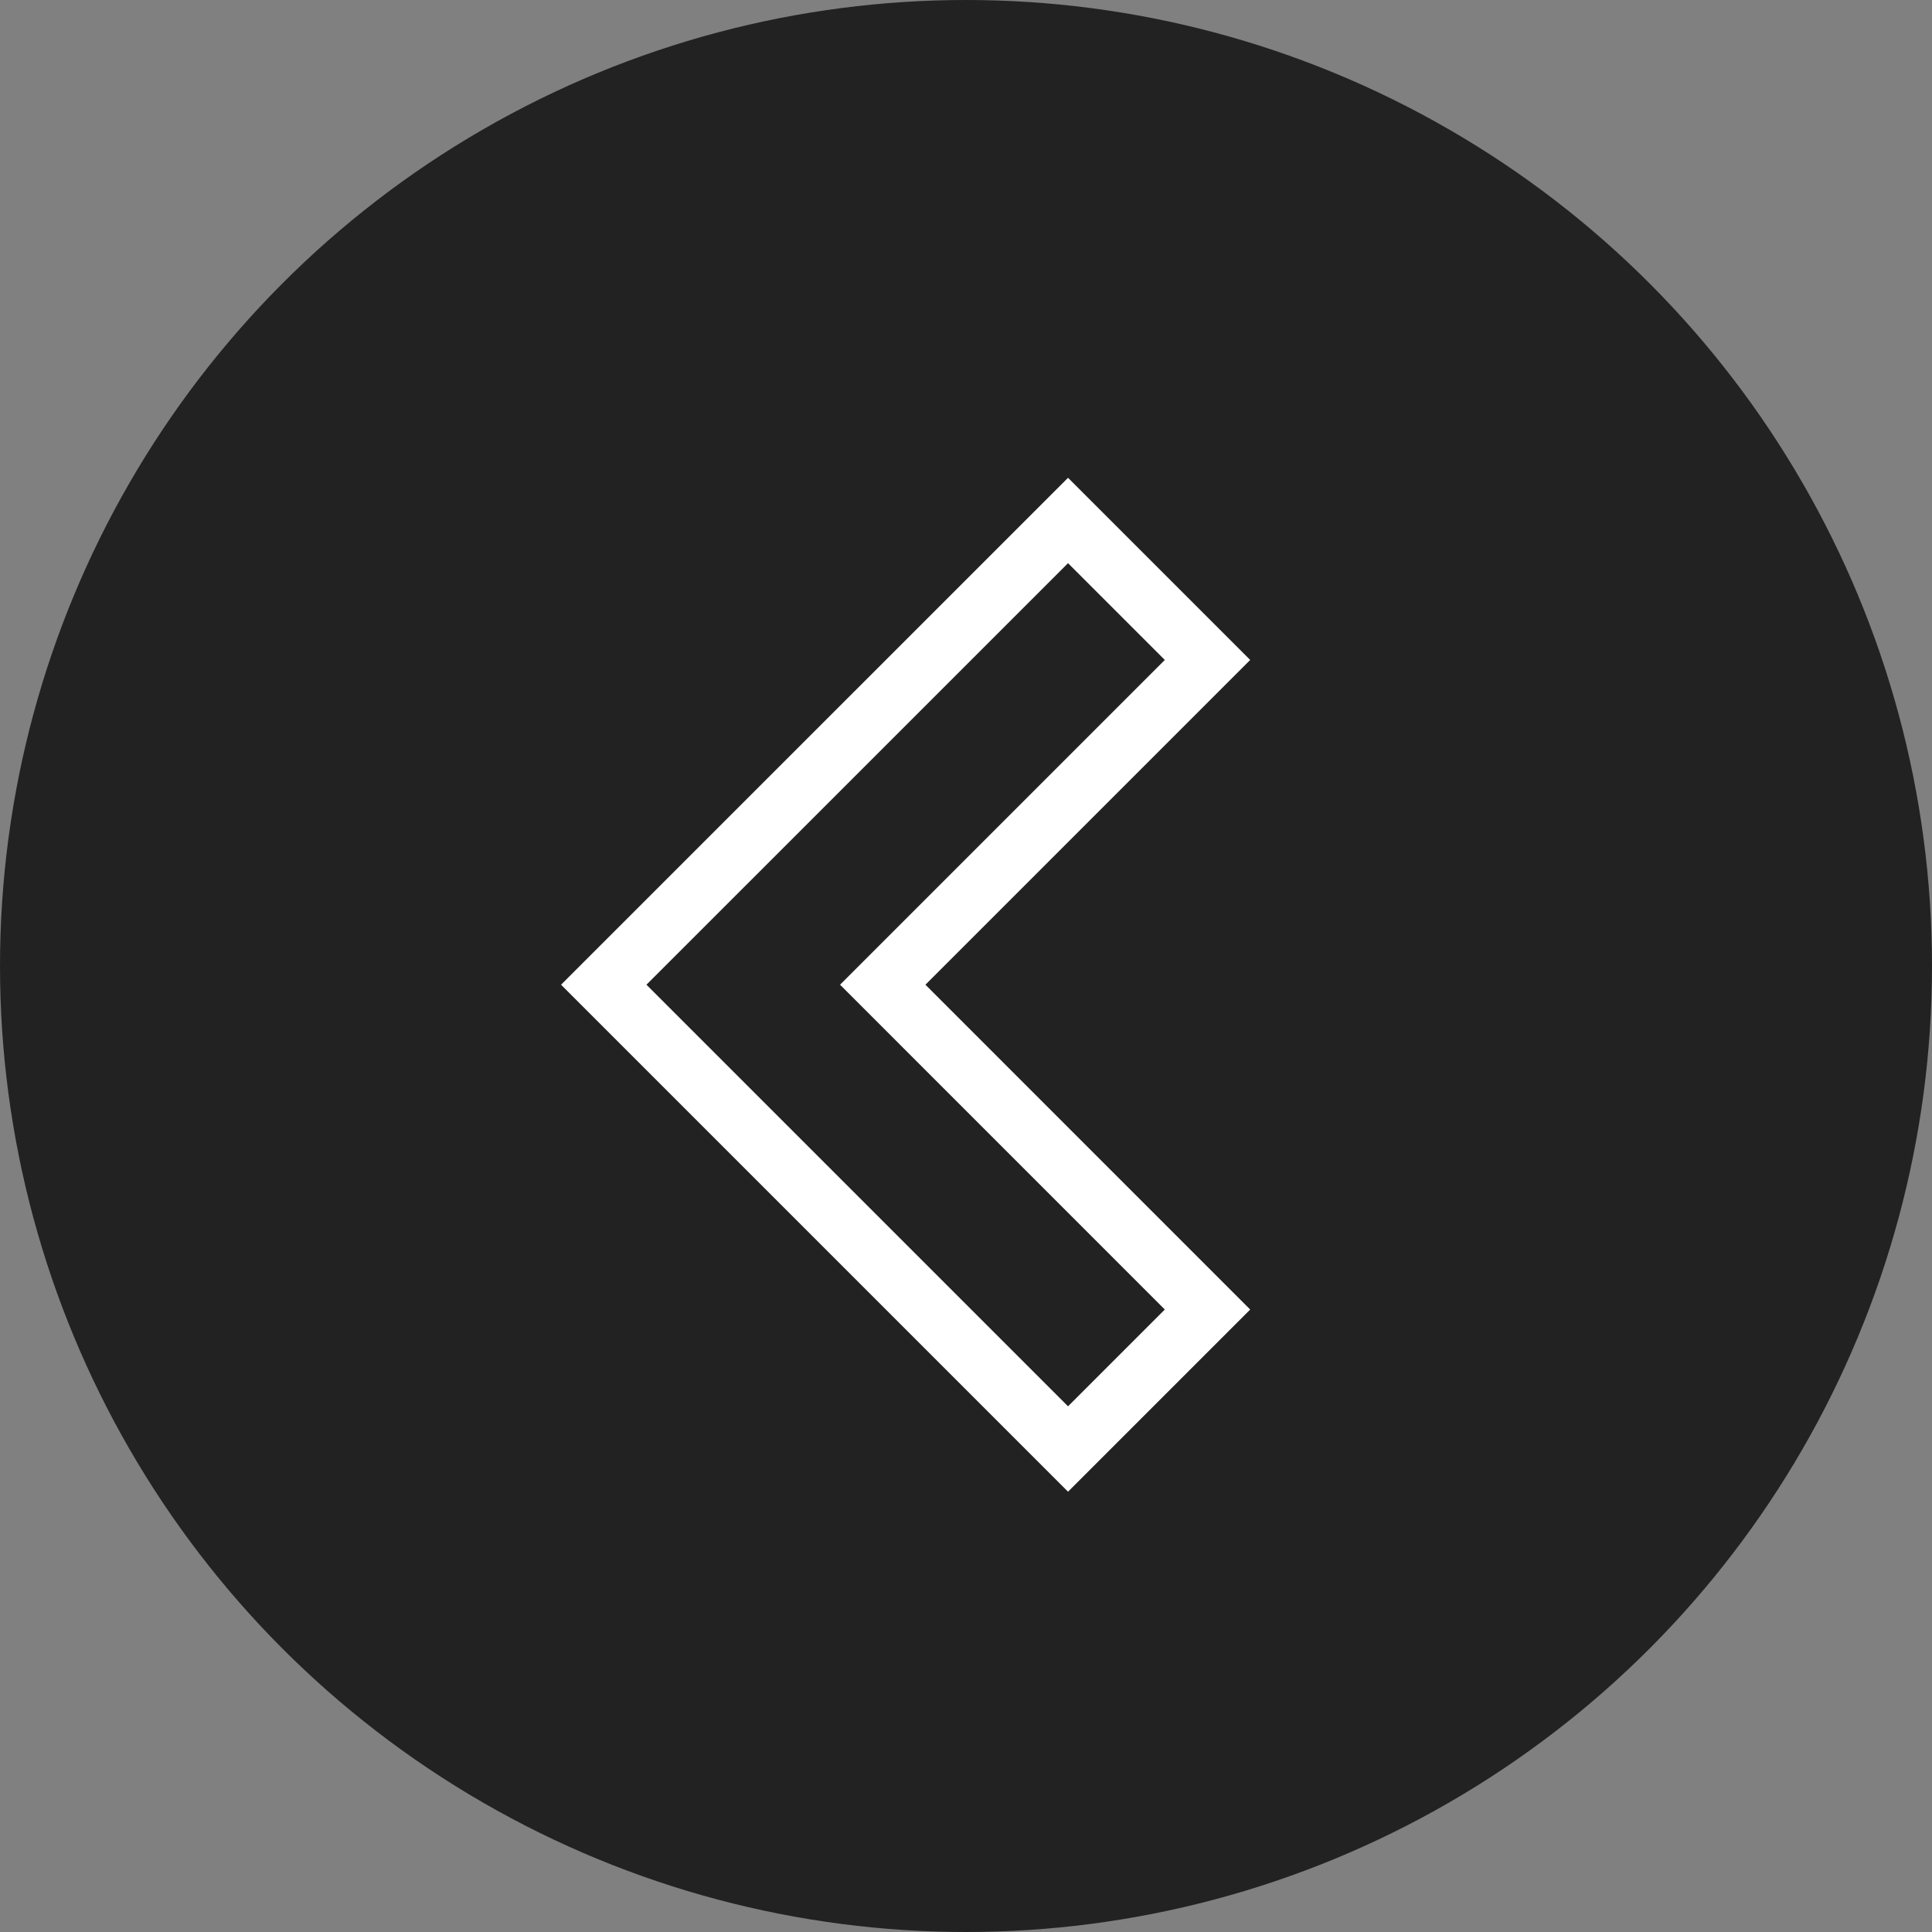
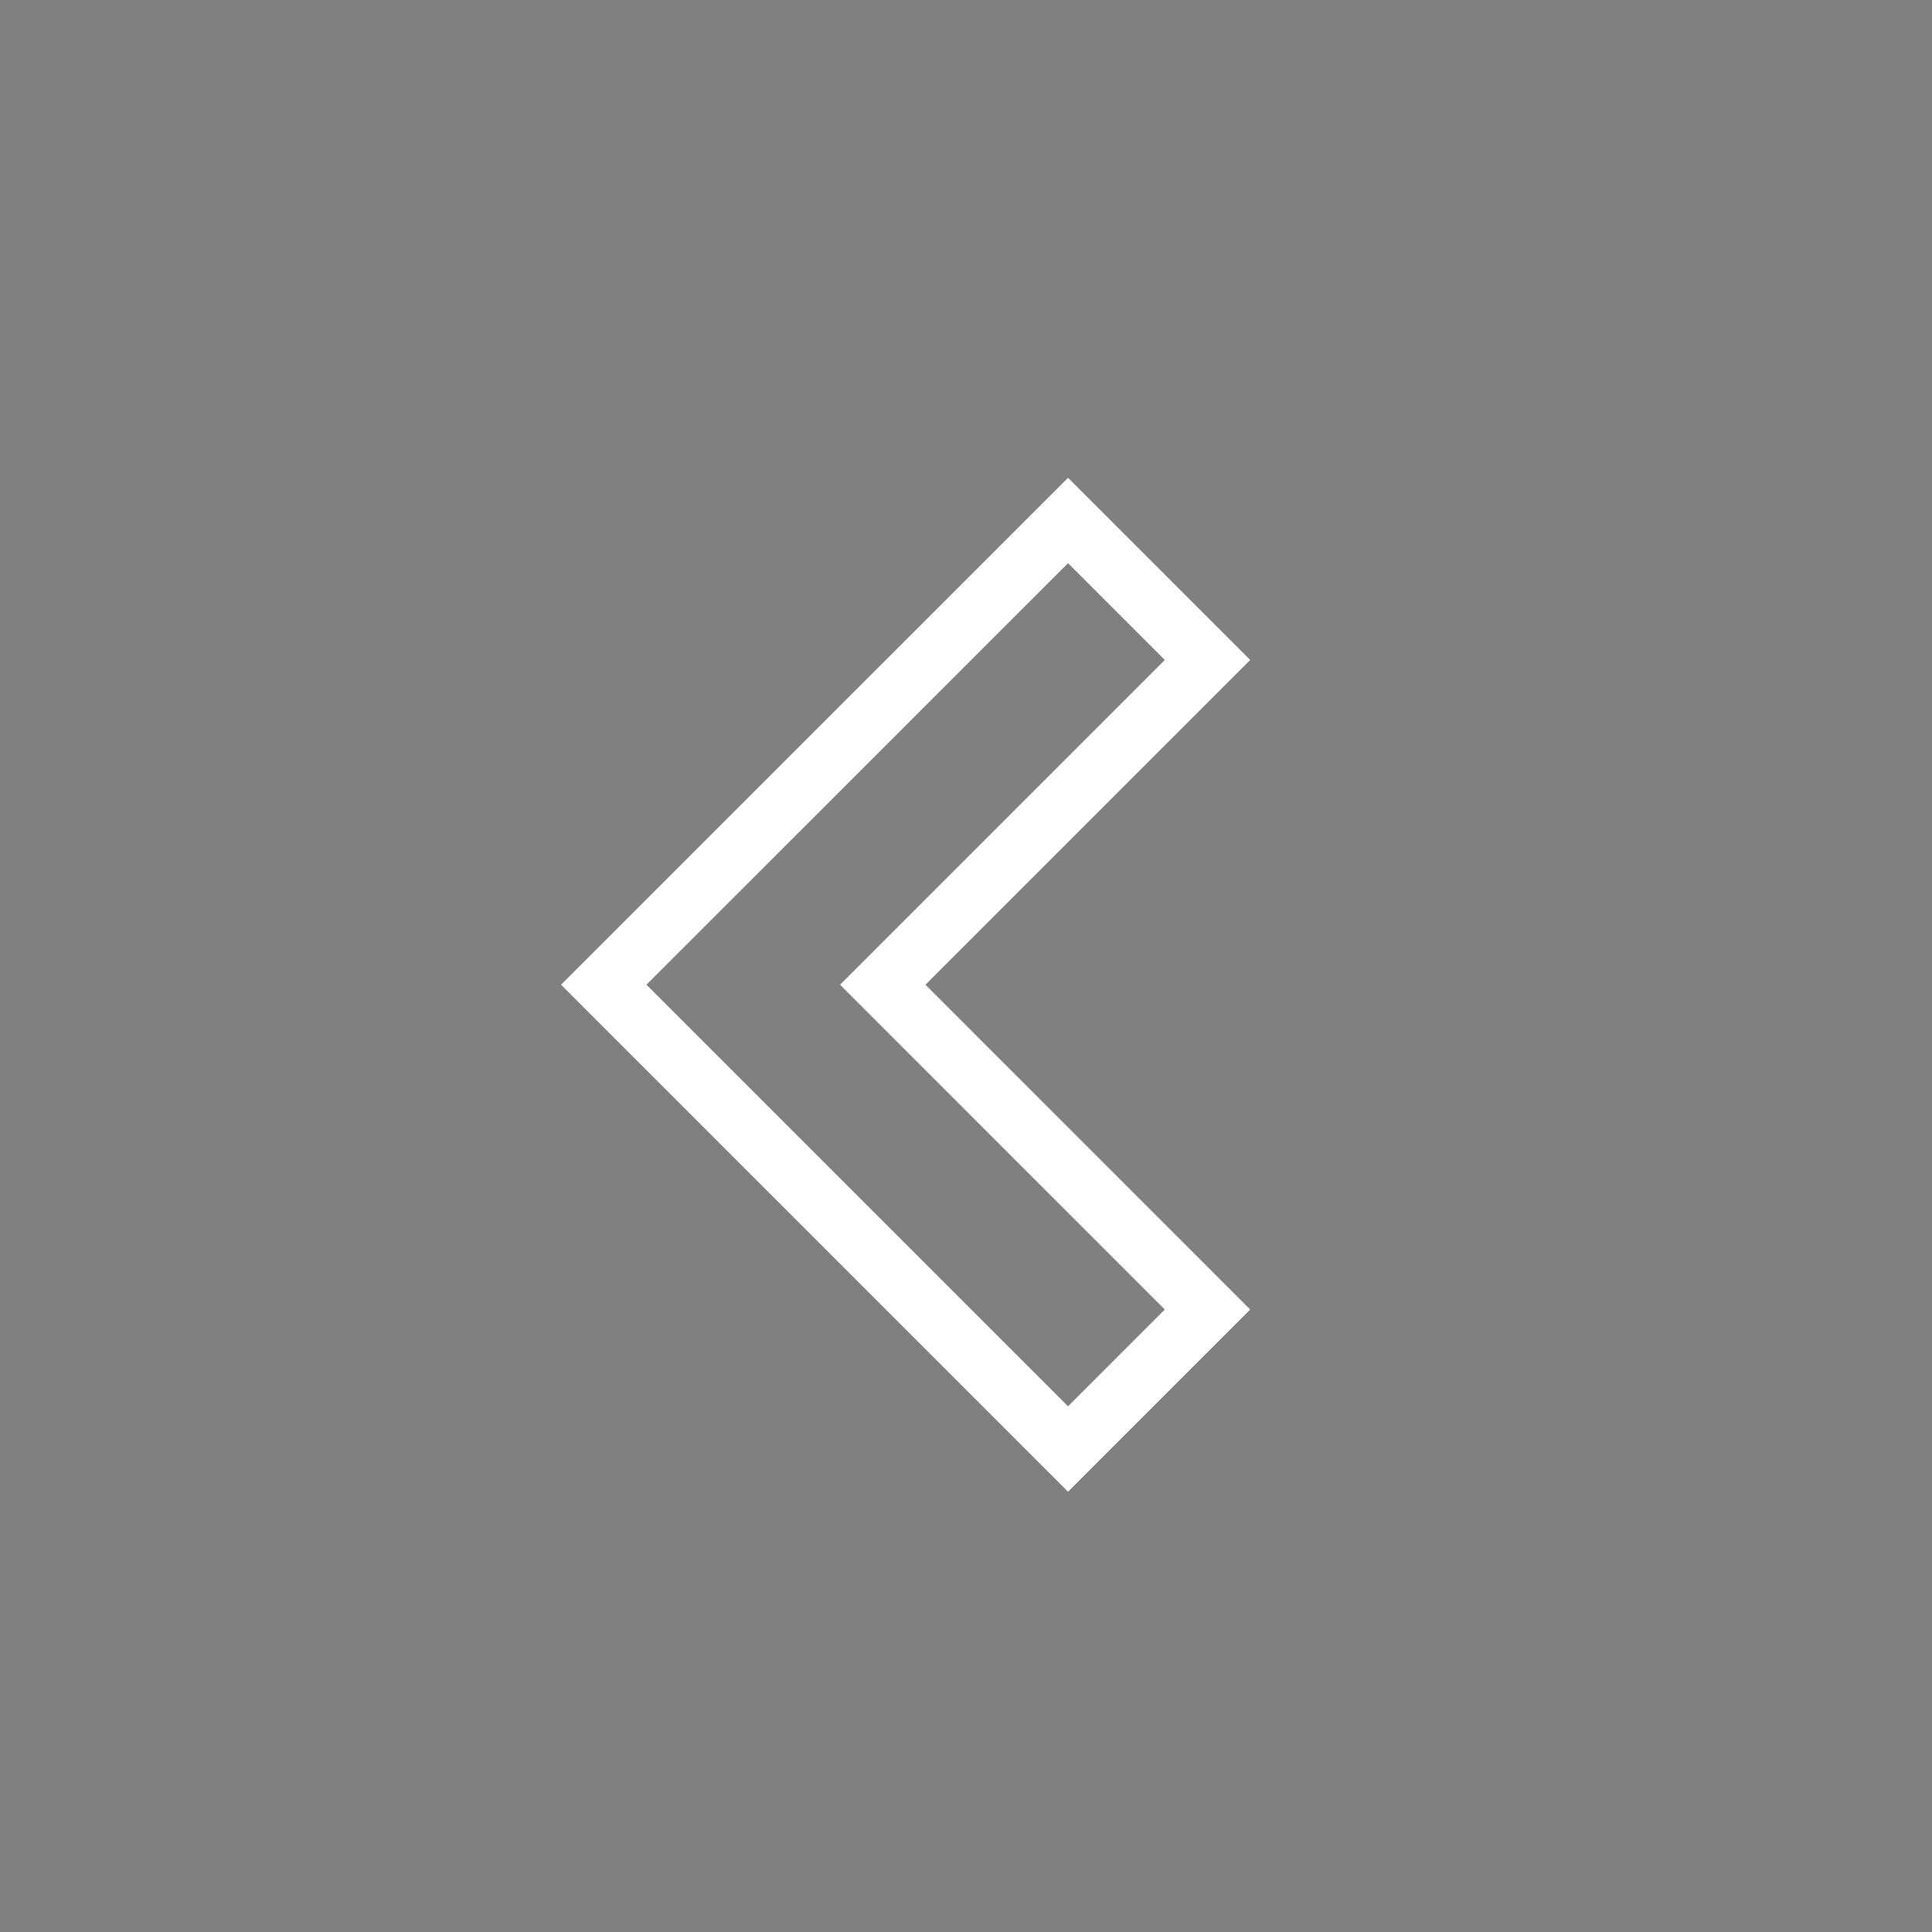
<svg xmlns="http://www.w3.org/2000/svg" width="32" height="32" viewBox="0 0 32 32" fill="none">
  <rect x="0" y="0" width="32" height="32" fill="#808080" stroke="none" />
-   <circle cx="16" cy="16" r="16" fill="#222222" />
  <path fill-rule="evenodd" clip-rule="evenodd" d="M17.69 24L20 21.69L14.621 16.31L20 10.931L17.69 8.621L10 16.31L17.69 24Z" stroke="white" />
</svg>